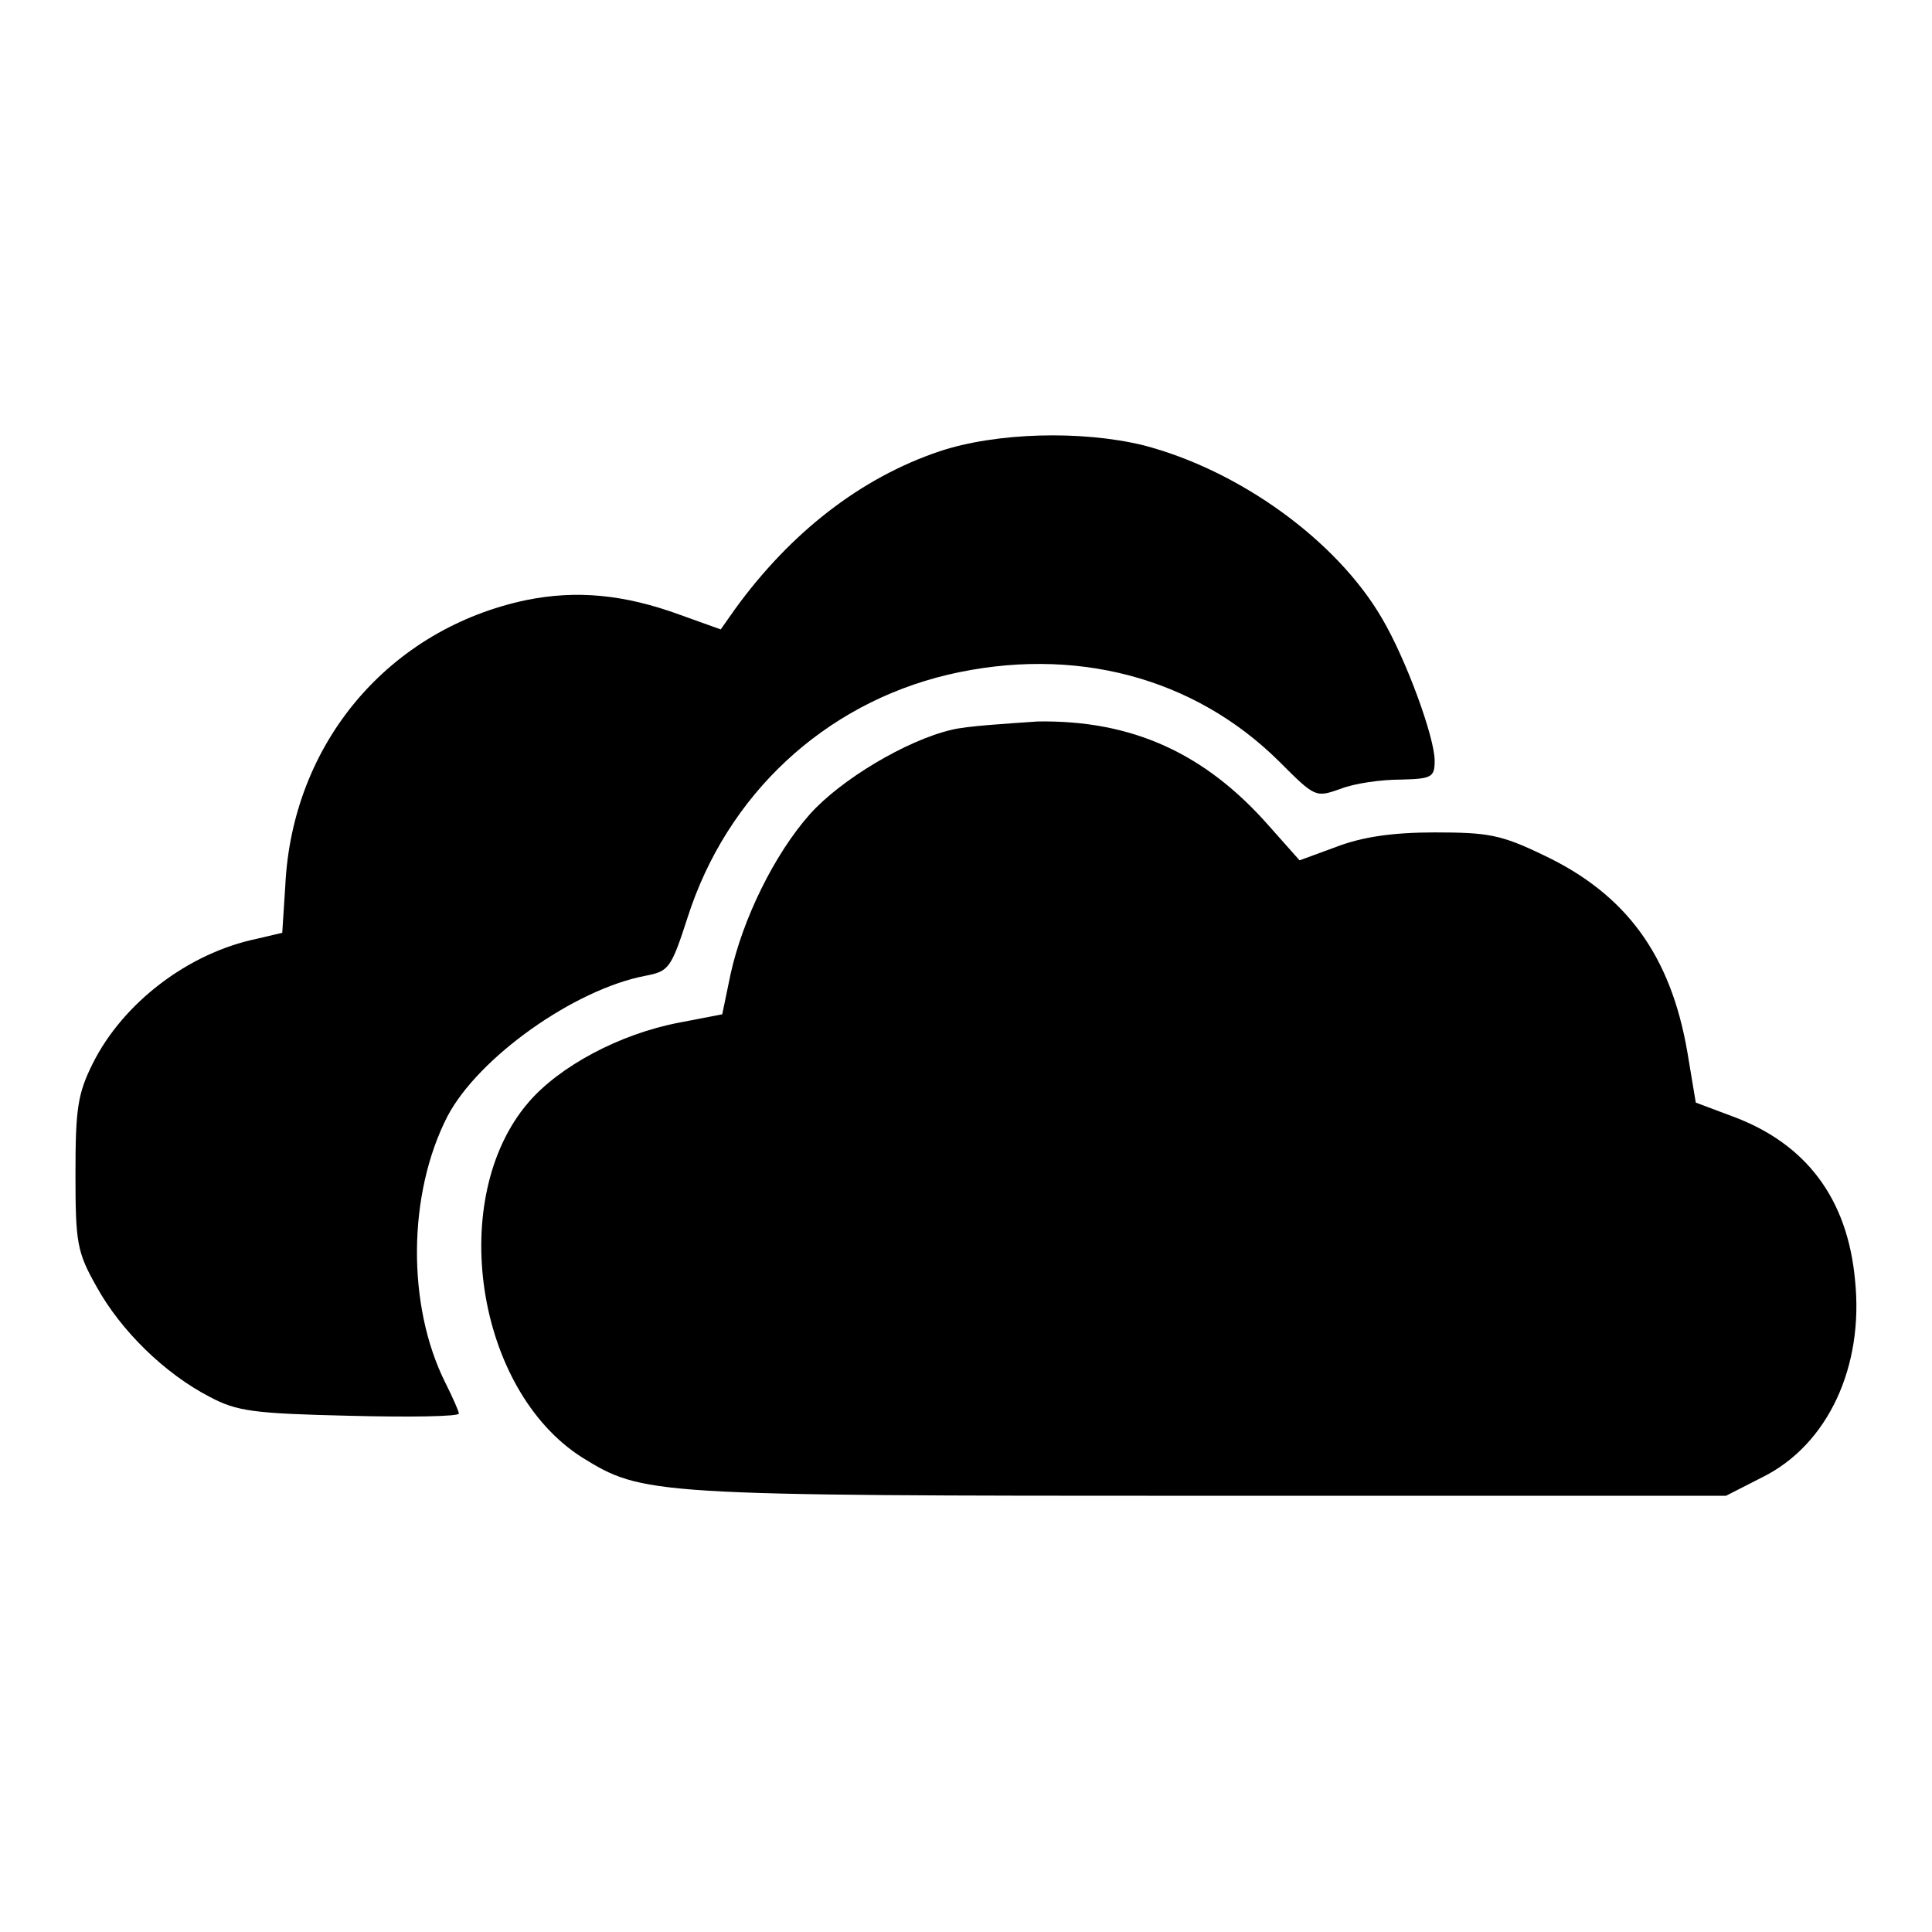
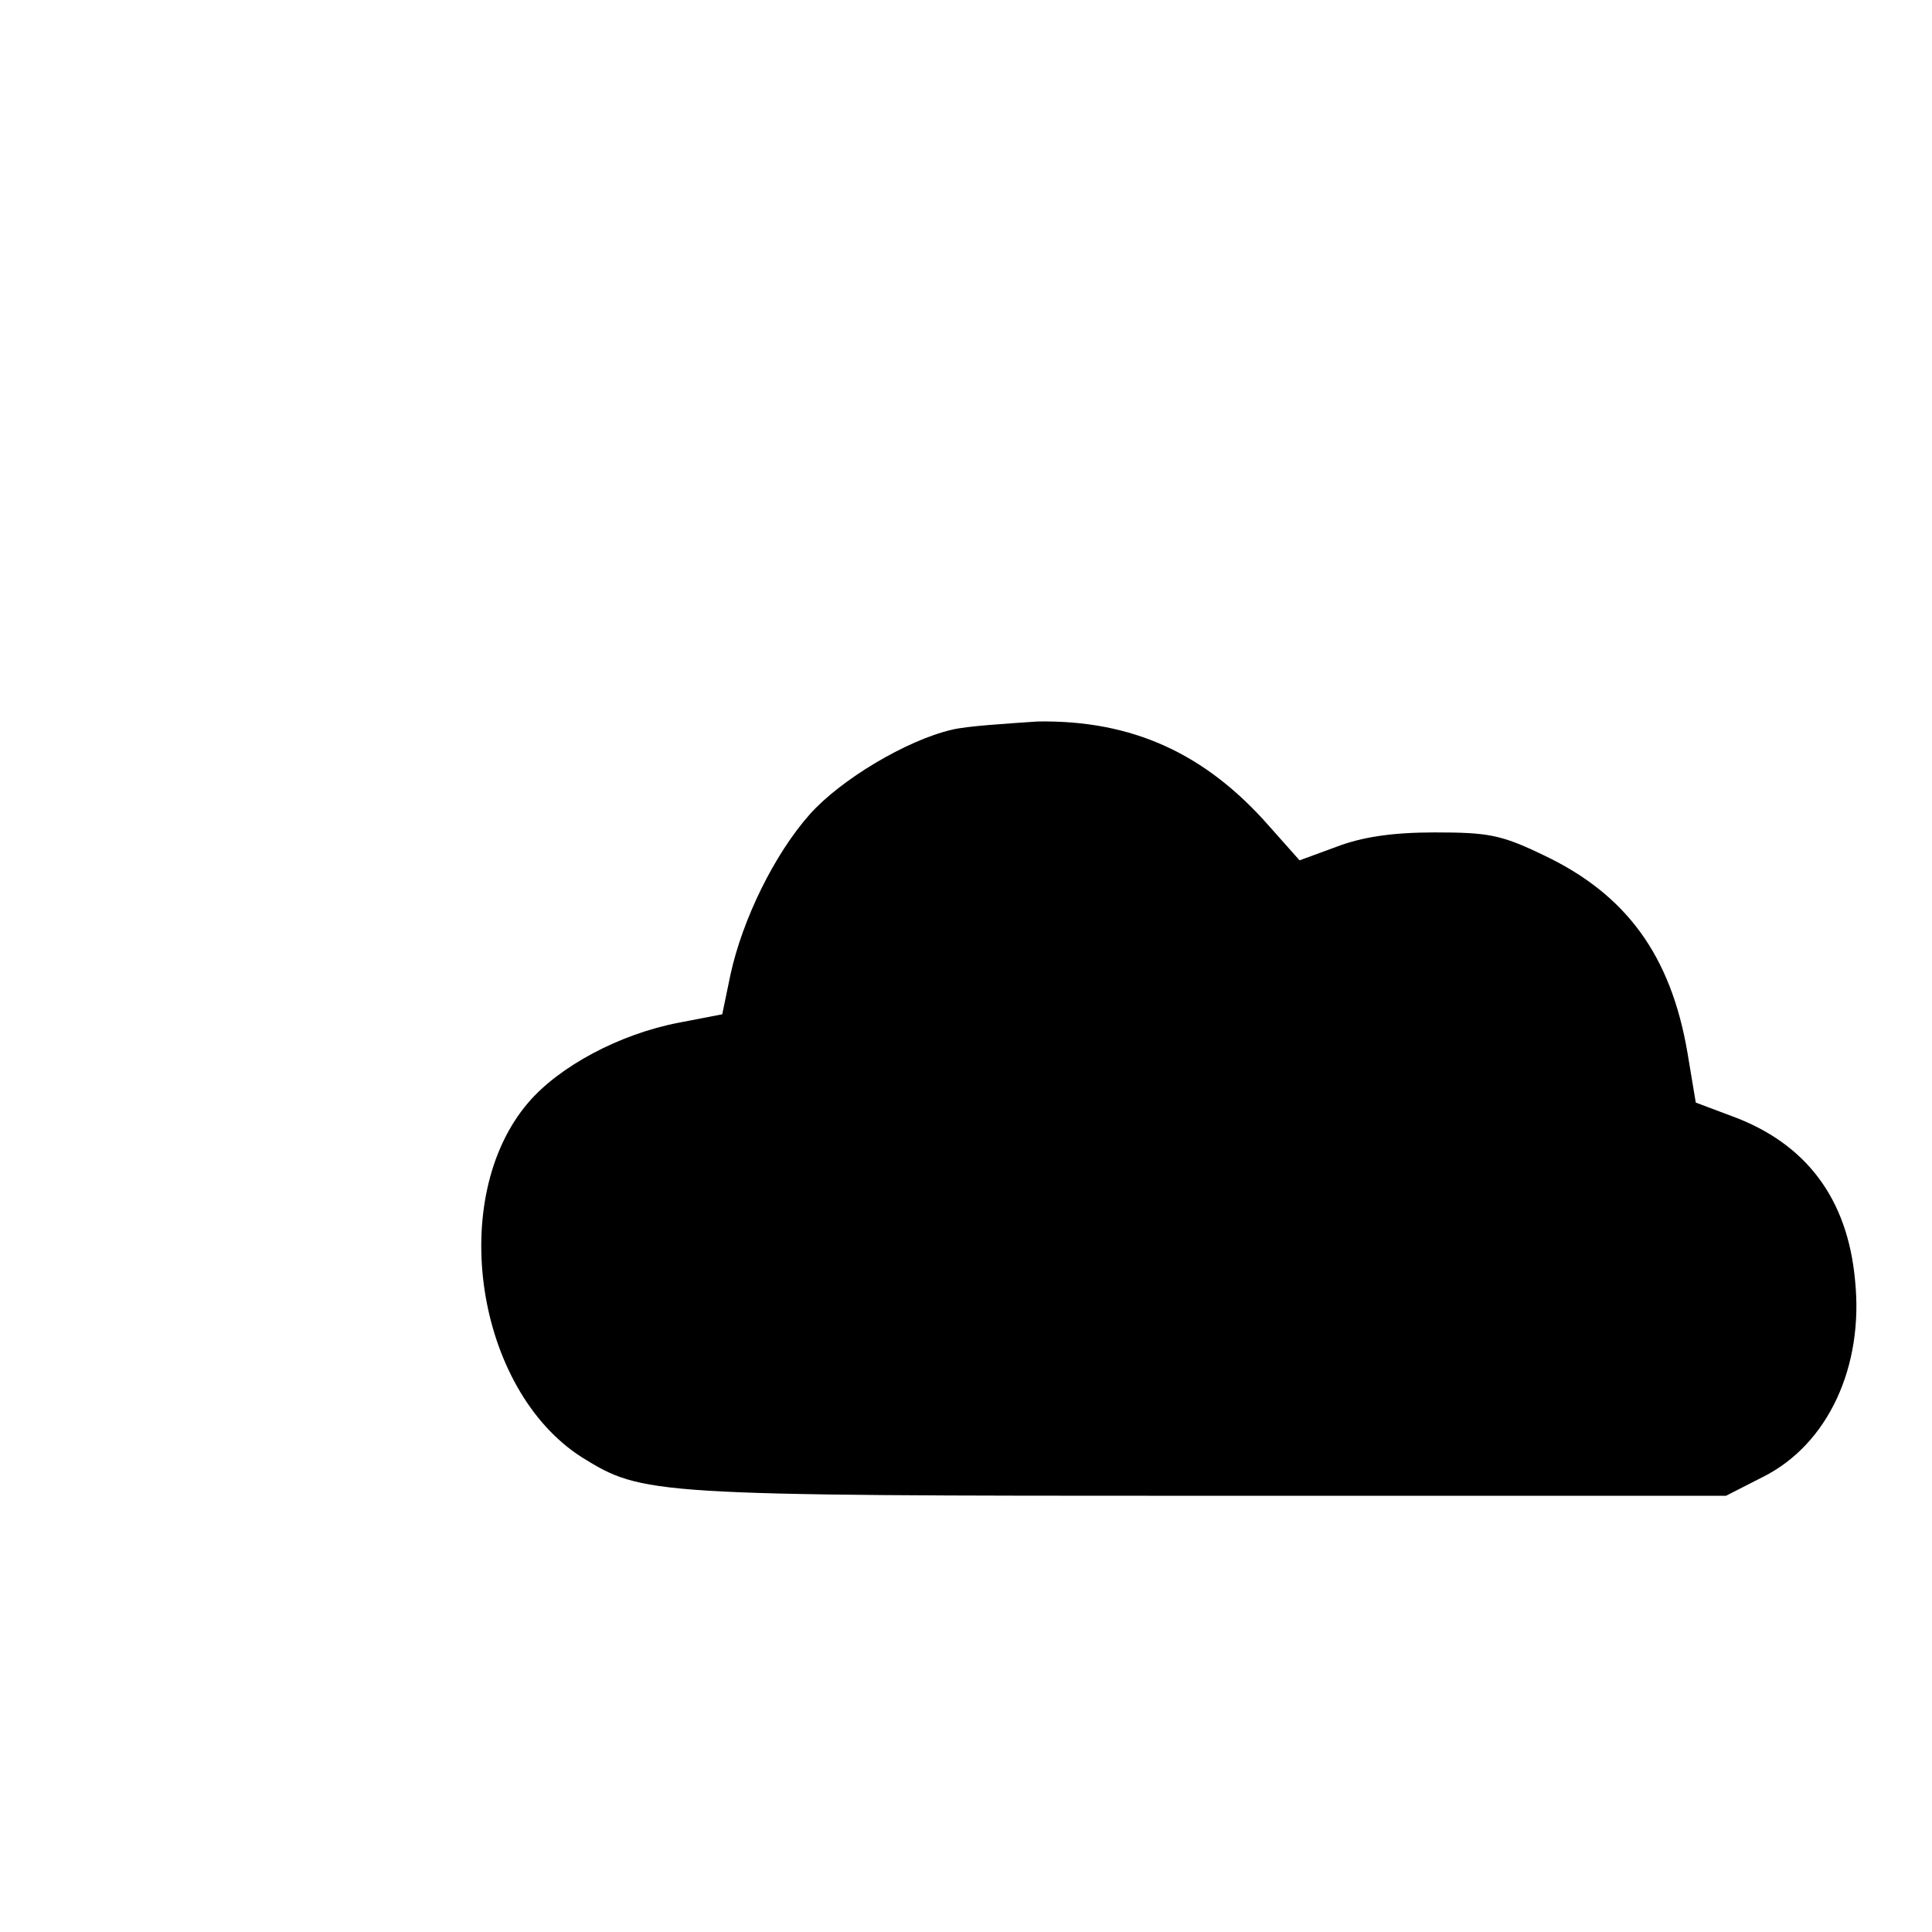
<svg xmlns="http://www.w3.org/2000/svg" version="1.1" x="0px" y="0px" viewBox="0 0 256 256" enable-background="new 0 0 256 256" xml:space="preserve">
  <g>
    <g>
-       <path fill="#000000" d="M124.5,59.8c-10.4,3.5-19.7,10.7-27.1,20.9l-1.9,2.7l-5.3-1.9c-7.6-2.8-13.9-3.3-20.4-2  c-18.2,3.8-31.1,18.9-32,37.9l-0.4,6.2l-3.4,0.8c-9.1,1.9-17.7,8.5-21.7,16.5c-2,4-2.3,6-2.3,14.6c0,9.2,0.2,10.4,2.8,15  c3.2,5.8,9,11.5,15,14.6c3.6,1.9,5.7,2.2,18.6,2.5c7.9,0.2,14.4,0.1,14.4-0.3c0-0.3-0.8-2.1-1.8-4.1c-5.1-10.2-5-25,0.3-35.3  c4.1-7.8,16.8-16.8,26.2-18.6c3.1-0.6,3.4-0.9,5.6-7.7c5.2-16.3,18.1-28.3,34.5-32.2c16.7-3.9,32.6,0.3,43.9,11.5  c4.8,4.8,4.8,4.8,8.2,3.6c1.8-0.7,5.3-1.2,7.9-1.2c4.1-0.1,4.5-0.3,4.5-2.5c0-3.1-3.8-13.5-7-18.9c-6-10.3-18.9-19.6-31.6-22.9  C143.3,57,132,57.3,124.5,59.8z" />
      <path fill="#000000" d="M126.1,96.7c-6,1.4-14.7,6.6-18.8,11.2c-4.7,5.3-8.9,13.9-10.5,21.2l-1.1,5.3l-5.7,1.1  c-7.9,1.5-15.9,5.8-20,10.6c-10.8,12.6-7,38,7.1,47c8.1,5,8.8,5.1,83.1,5.1h68.5l4.9-2.5c8.6-4.3,13.4-14.6,12.2-26.1  c-1-10.8-6.5-18.1-16.3-21.7l-4.8-1.8l-1.1-6.6c-2.2-12.9-8.1-21-19.1-26.2c-5.6-2.7-7.3-3-14.4-3c-5.6,0-9.6,0.6-13,1.9l-4.9,1.8  l-4-4.5c-8.5-9.7-18.2-14.1-30.7-13.9C133.2,95.9,128.1,96.2,126.1,96.7z" />
    </g>
  </g>
</svg>